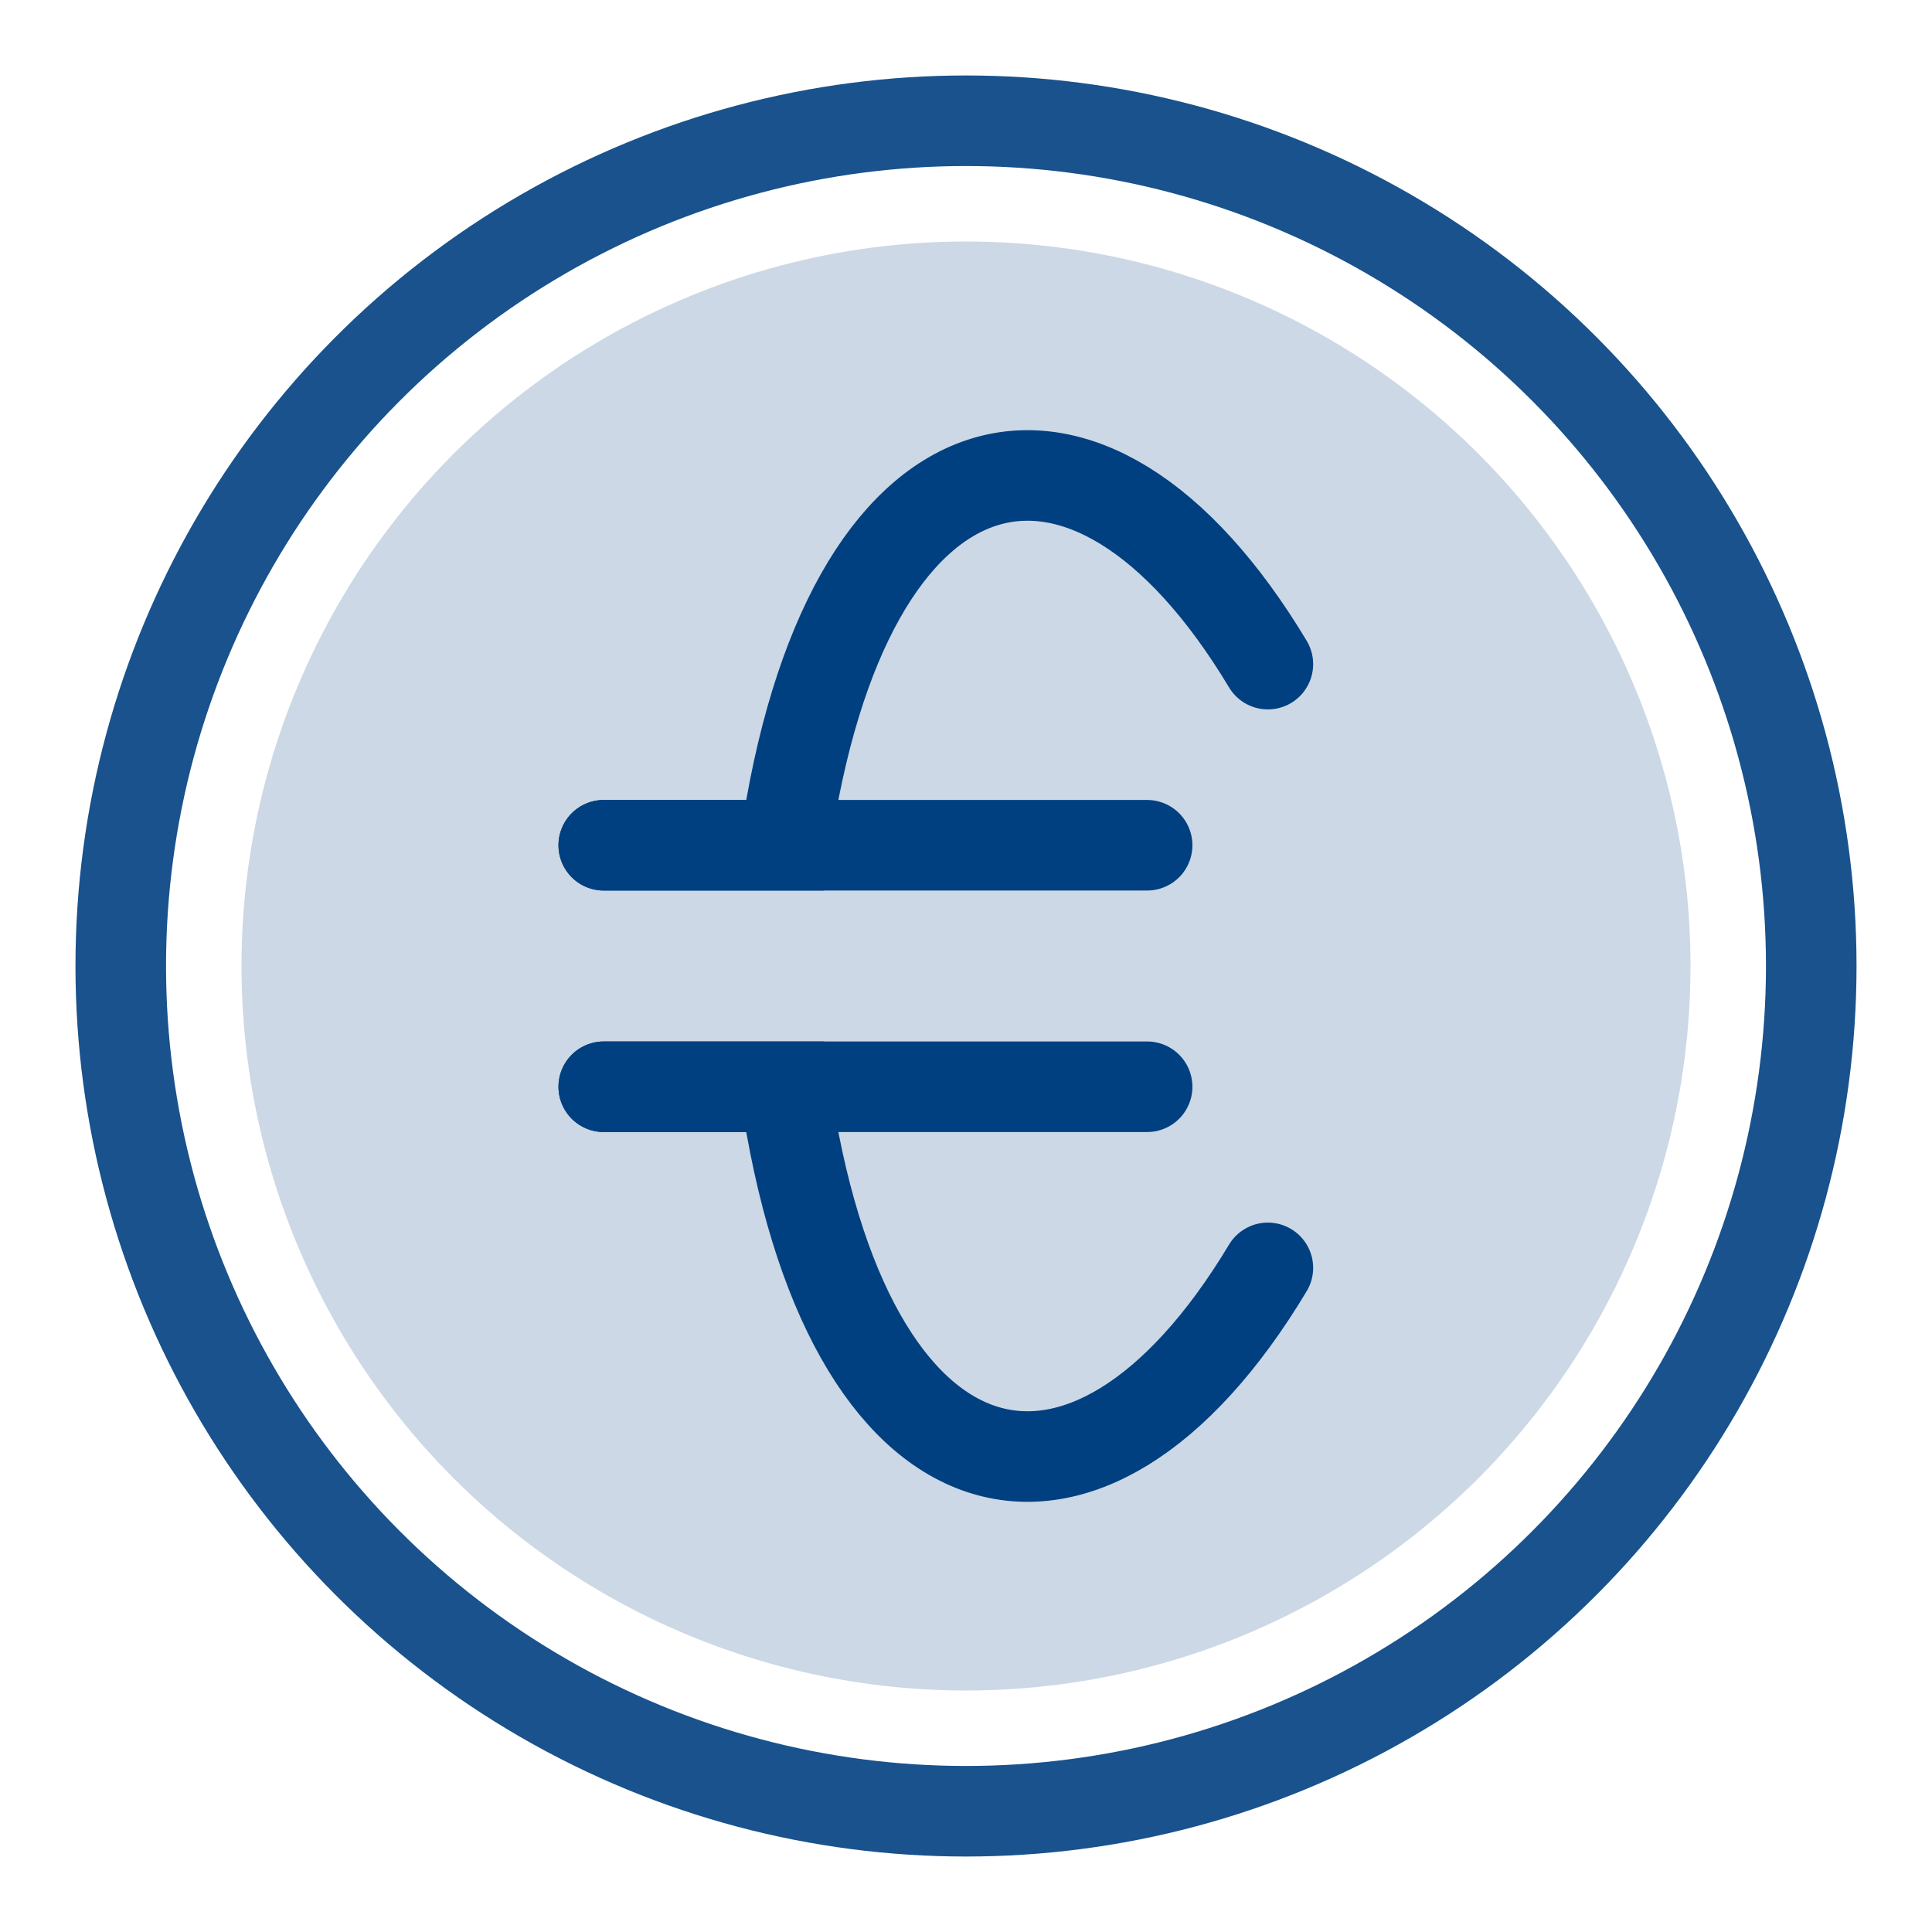
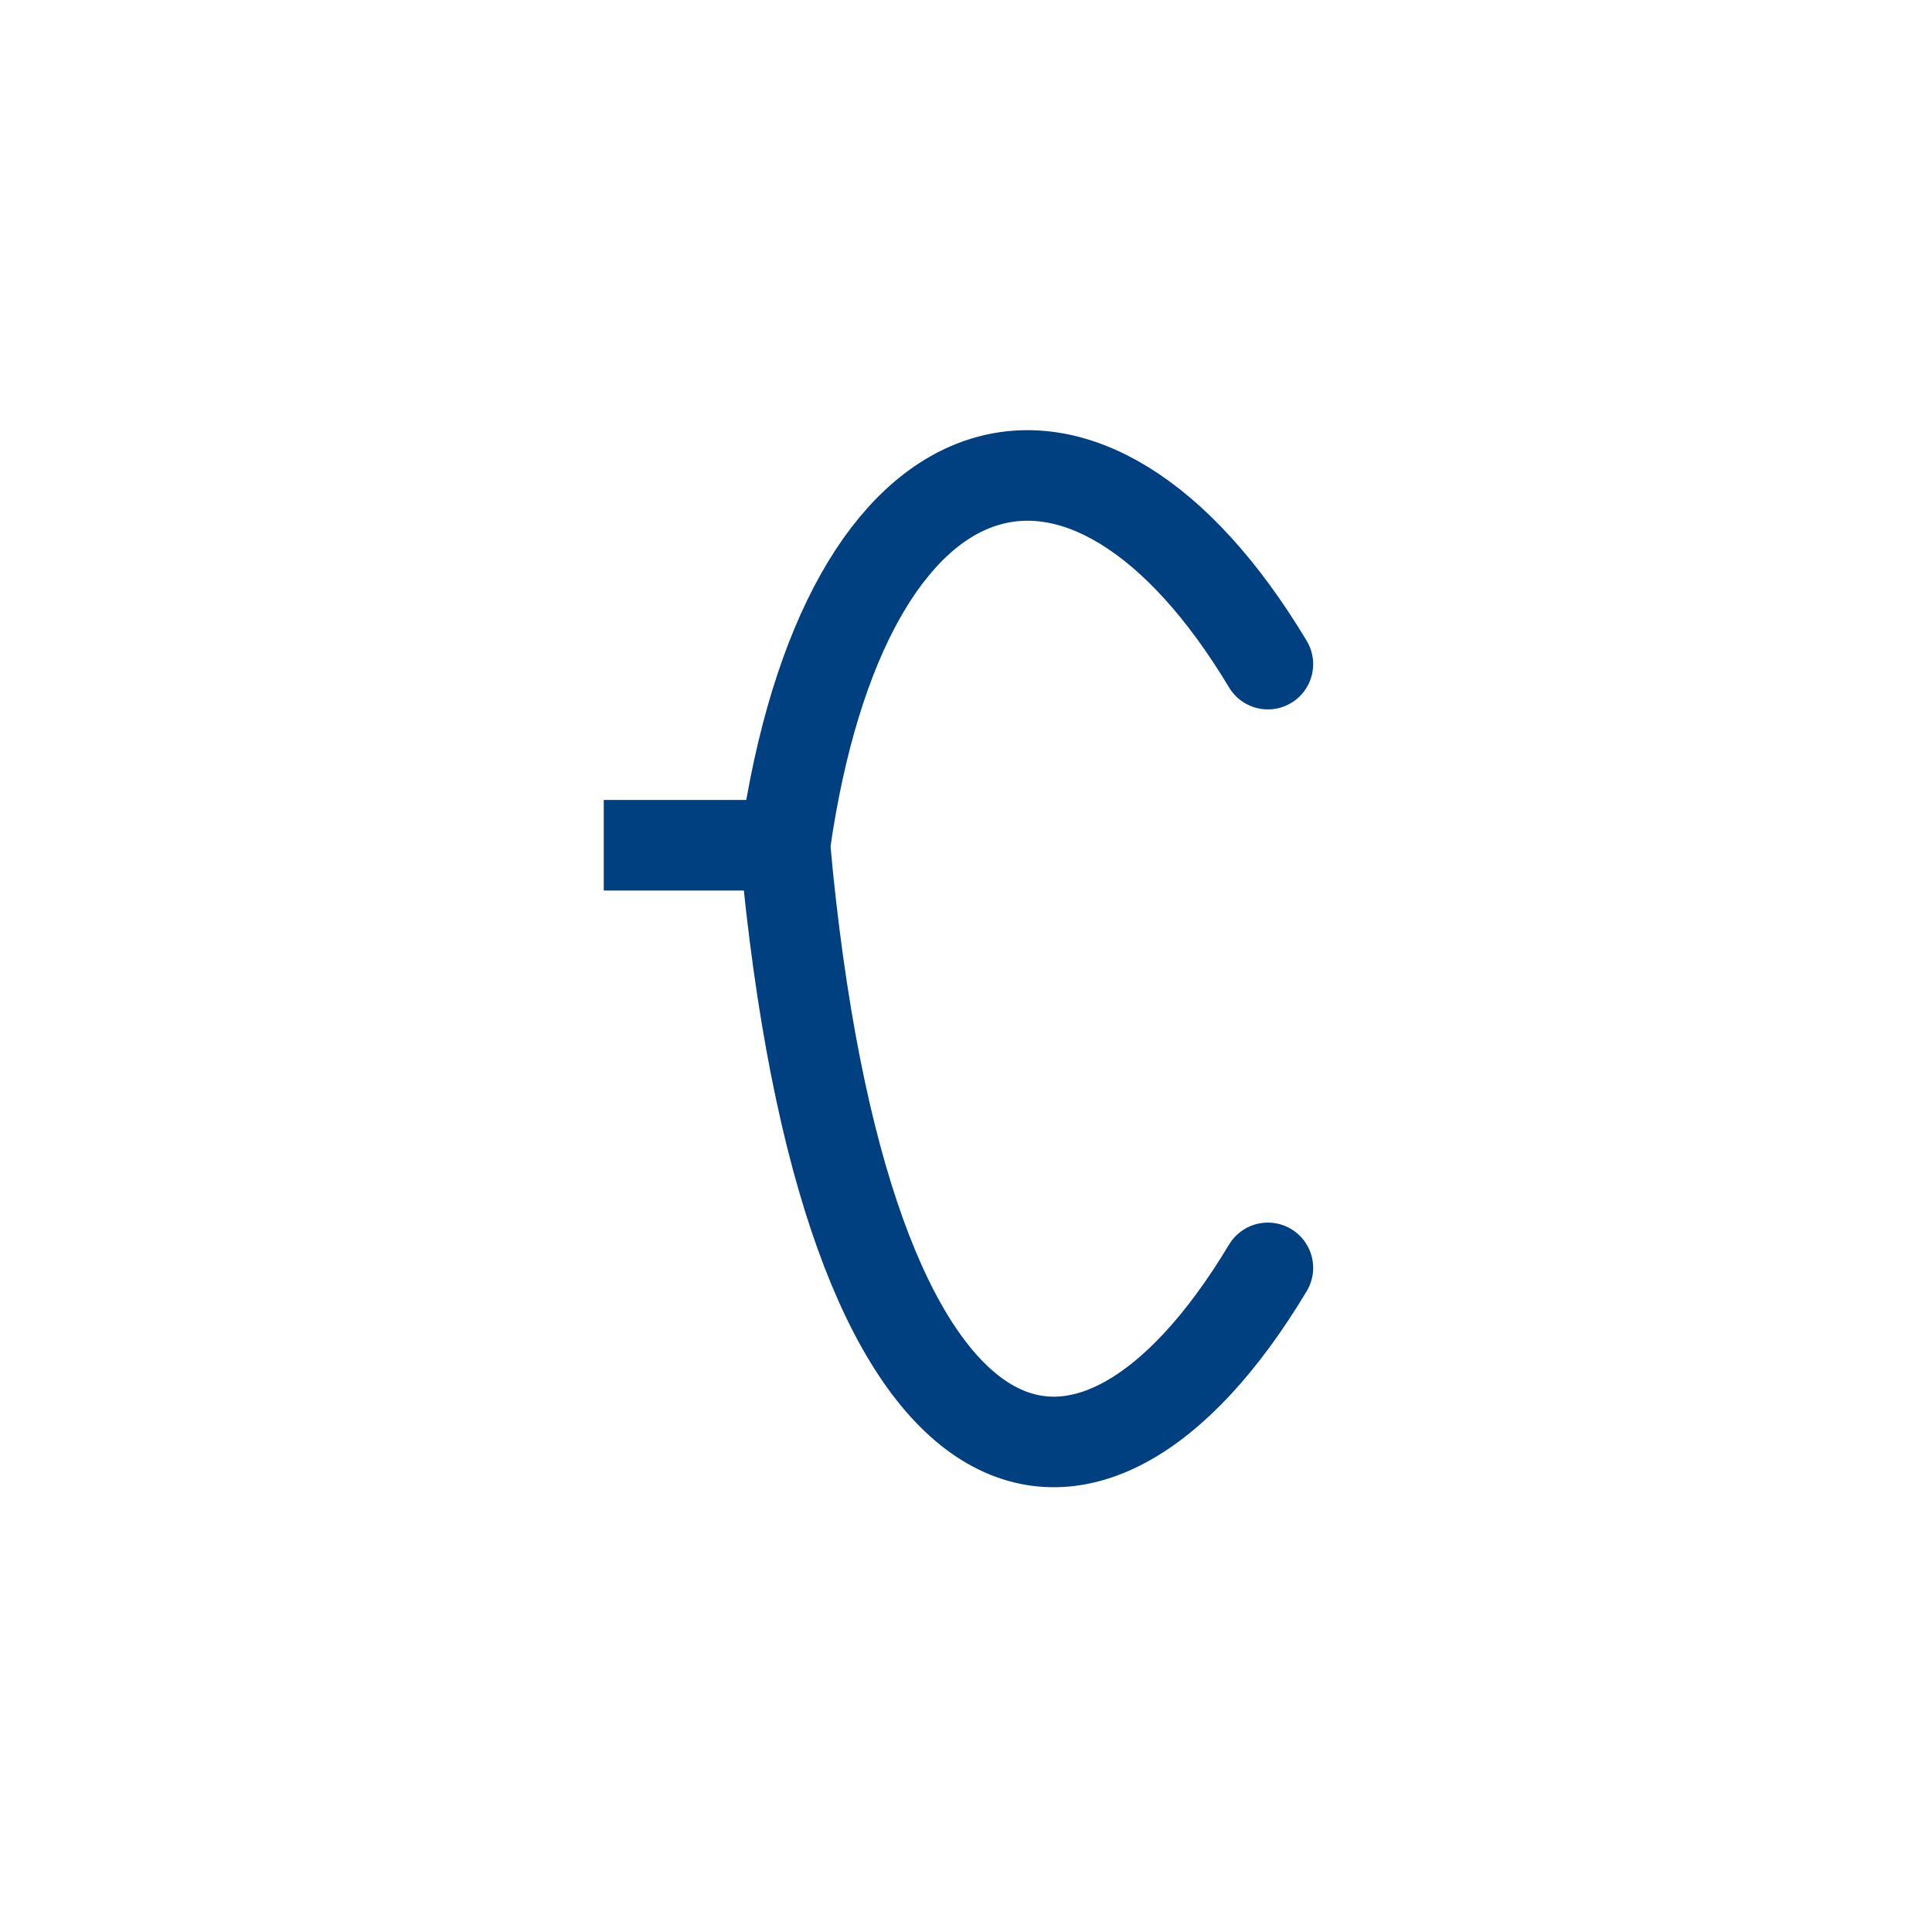
<svg xmlns="http://www.w3.org/2000/svg" viewBox="0 0 64 64" width="48" height="48" aria-label="Pagamento" role="img">
-   <circle cx="32" cy="32" r="28" stroke="#004080" stroke-width="3" fill="none" opacity="0.9" />
-   <circle cx="32" cy="32" r="24" fill="#004080" opacity="0.2" />
-   <path d="M42 22            C36 12, 28 14, 26 28            H20            M20 36            H26            C28 50, 36 52, 42 42" stroke="#004080" stroke-width="3" fill="none" stroke-linecap="round" />
-   <line x1="20" y1="28" x2="38" y2="28" stroke="#004080" stroke-width="3" stroke-linecap="round" />
-   <line x1="20" y1="36" x2="38" y2="36" stroke="#004080" stroke-width="3" stroke-linecap="round" />
+   <path d="M42 22            C36 12, 28 14, 26 28            H20            H26            C28 50, 36 52, 42 42" stroke="#004080" stroke-width="3" fill="none" stroke-linecap="round" />
</svg>